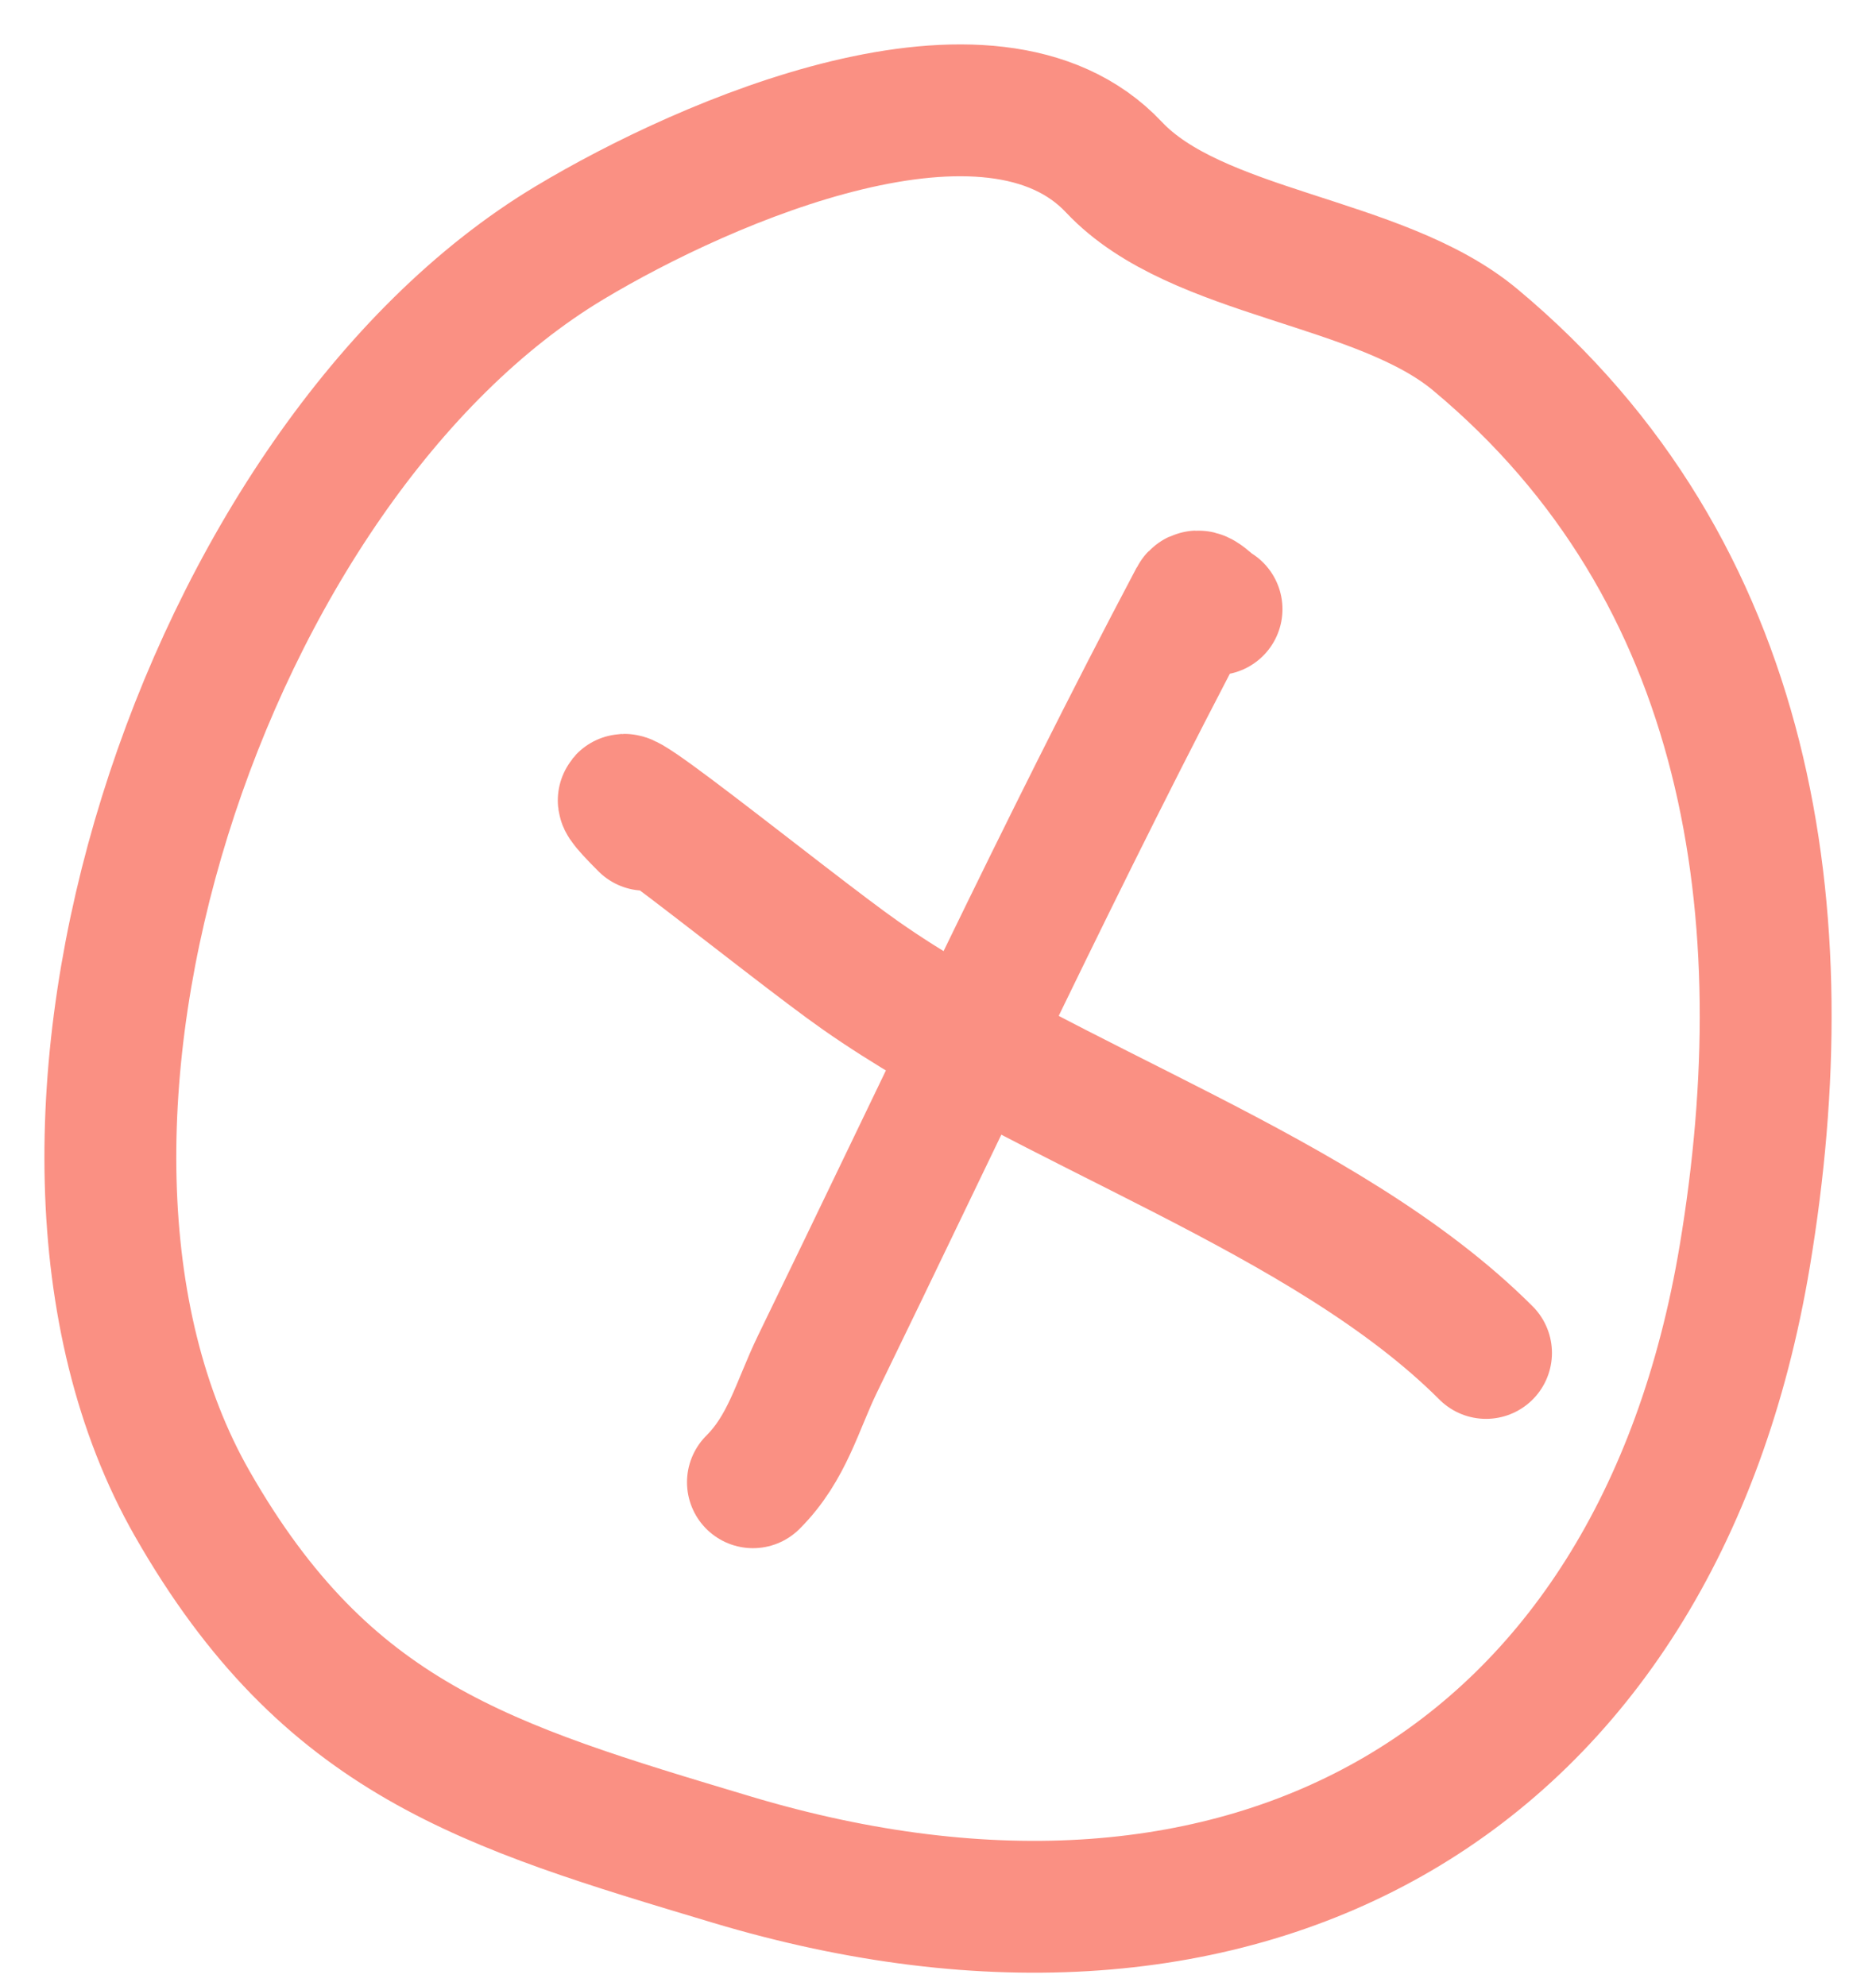
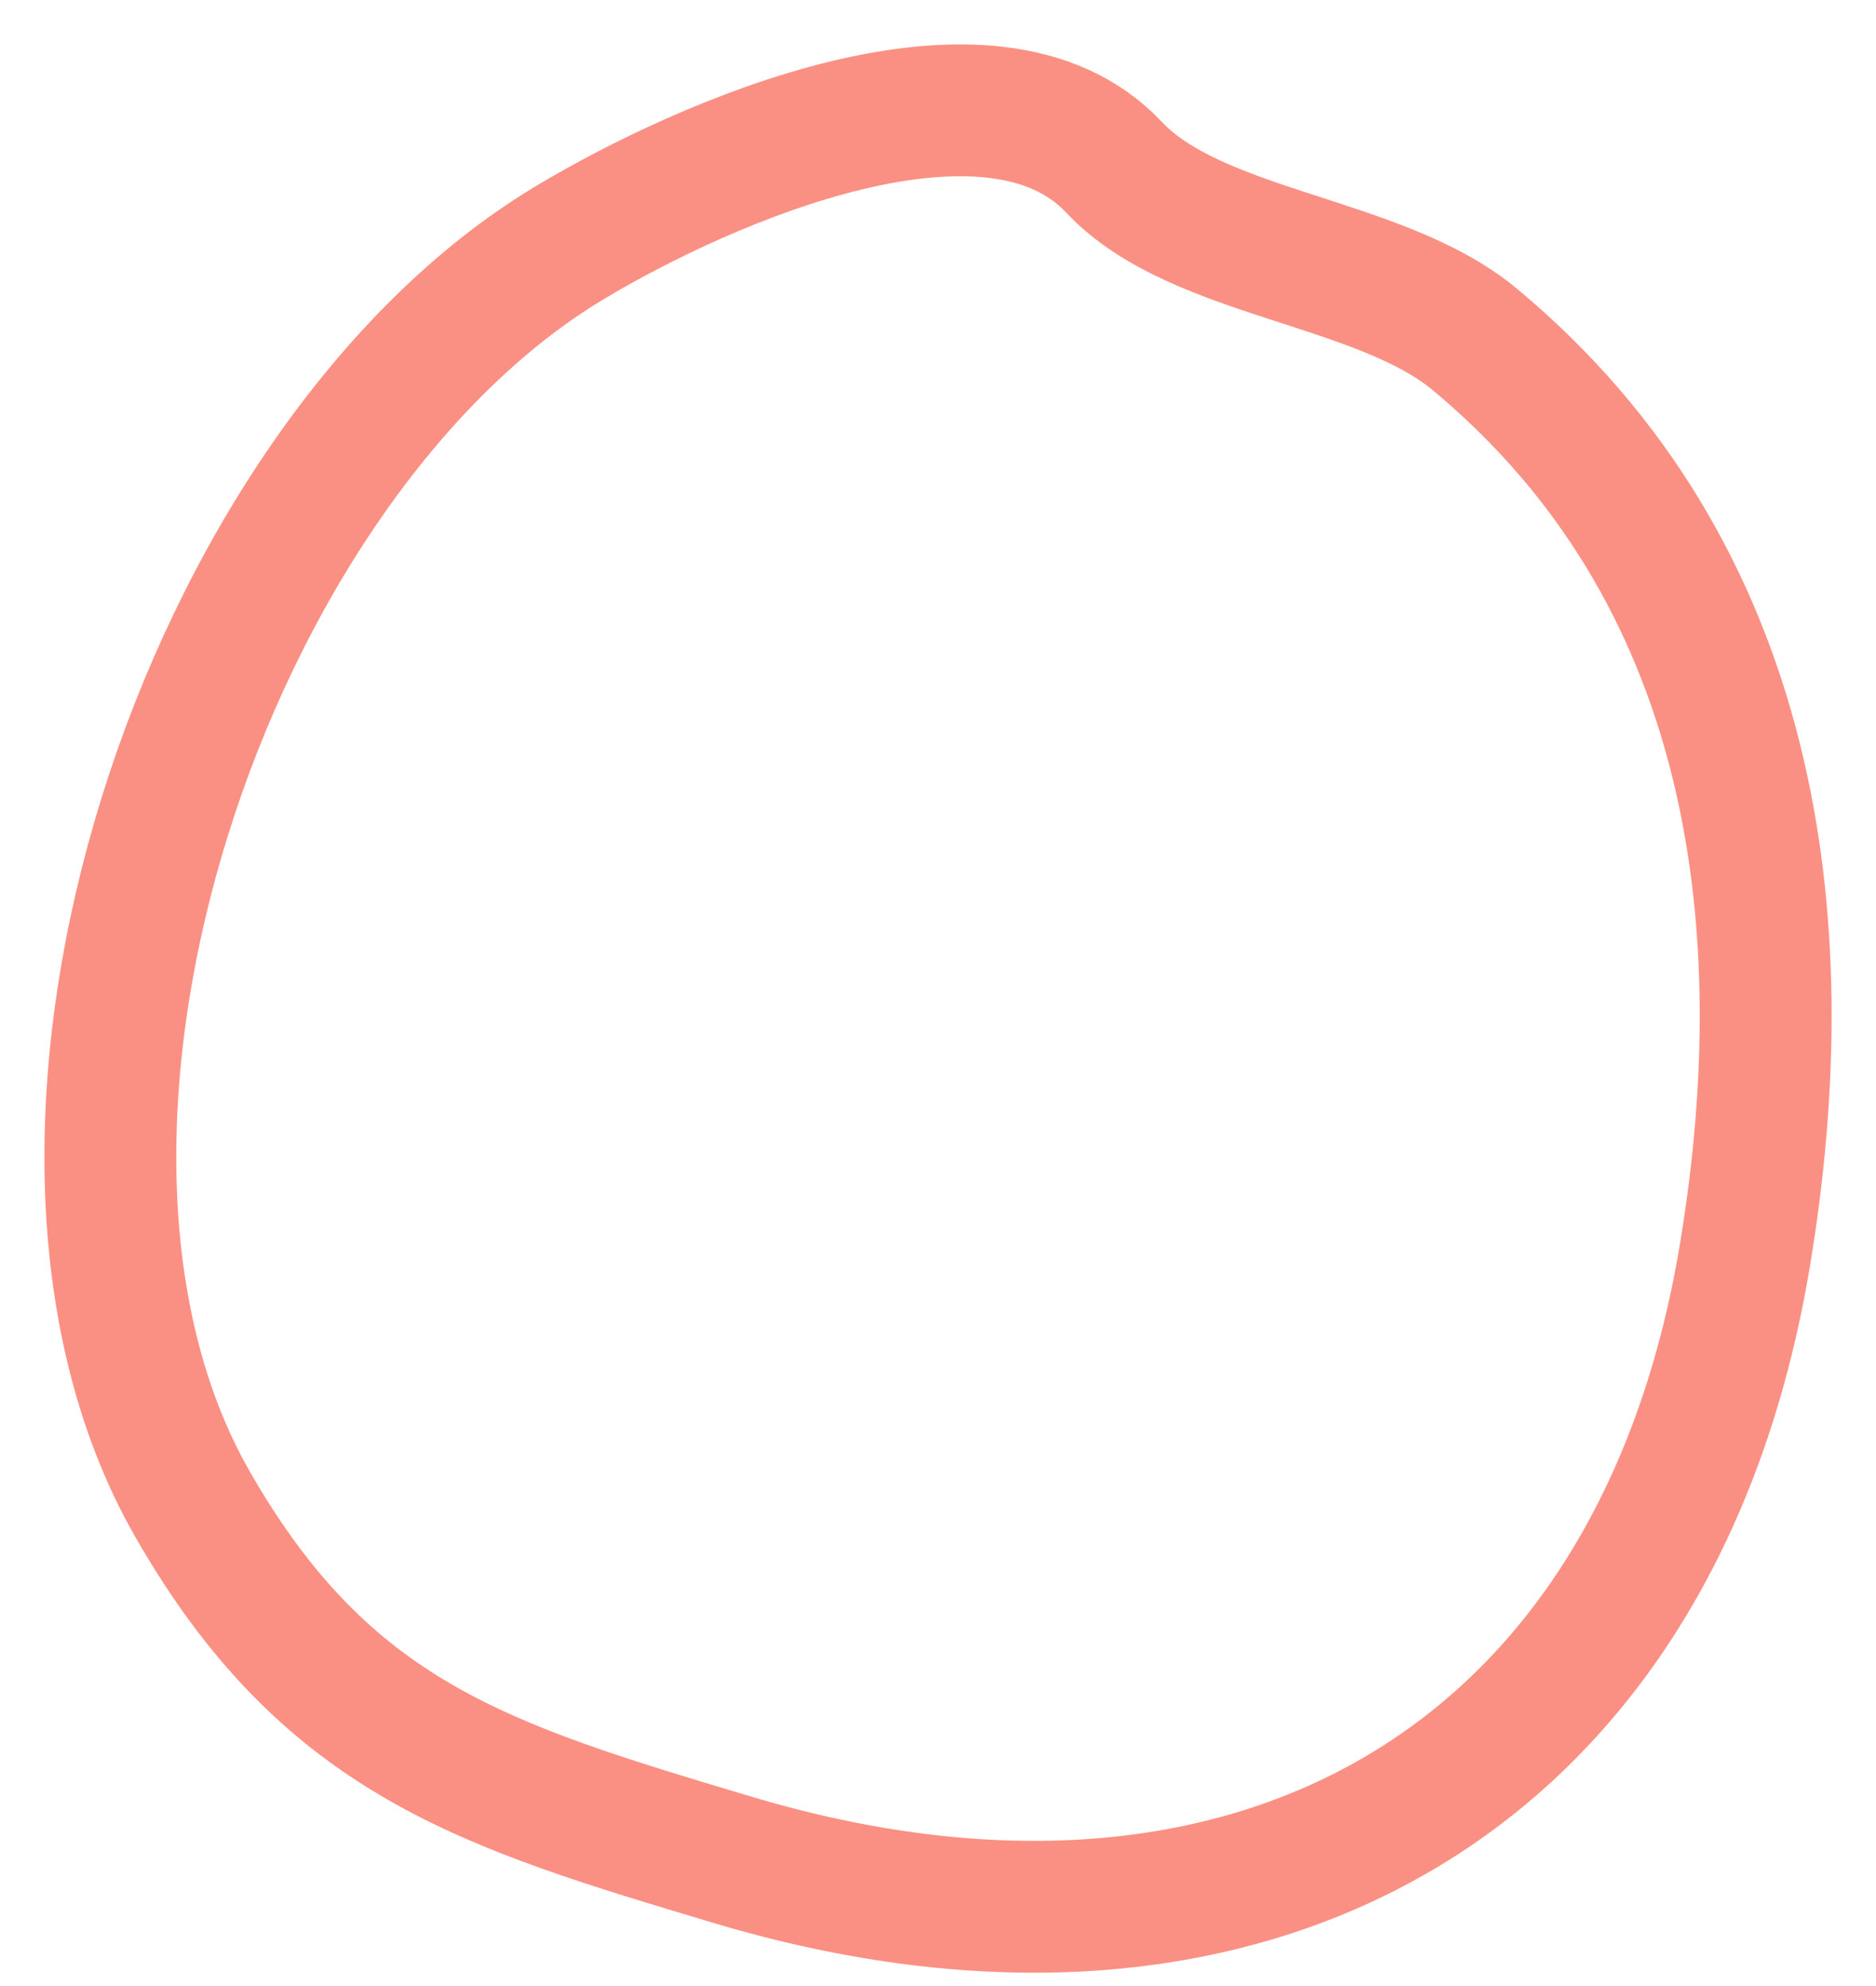
<svg xmlns="http://www.w3.org/2000/svg" width="17" height="18" viewBox="0 0 17 18" fill="none">
  <path d="M10.095 1.516C8.983 0.332 6.403 1.455 5.162 2.2C1.859 4.182 -0.177 10.27 1.743 13.63C2.962 15.763 4.403 16.186 6.628 16.853C11.296 18.254 15.013 16.168 15.811 11.383C16.325 8.3 15.881 5.173 13.368 3.079C12.499 2.354 10.845 2.313 10.095 1.516Z" stroke="#FA9083" stroke-width="1.195" stroke-miterlimit="10" stroke-linecap="round" stroke-linejoin="round" />
-   <path d="M11.024 5.521C10.958 5.489 10.862 5.359 10.828 5.424C9.624 7.702 8.537 10.042 7.409 12.36C7.224 12.741 7.136 13.122 6.823 13.434" stroke="#FA9083" stroke-width="1.195" stroke-miterlimit="10" stroke-linecap="round" stroke-linejoin="round" />
-   <path d="M5.846 7.475C5 6.63 7.158 8.394 7.8 8.842C9.494 10.029 12.016 10.812 13.466 12.262" stroke="#FA9083" stroke-width="1.195" stroke-miterlimit="10" stroke-linecap="round" stroke-linejoin="round" />
</svg>